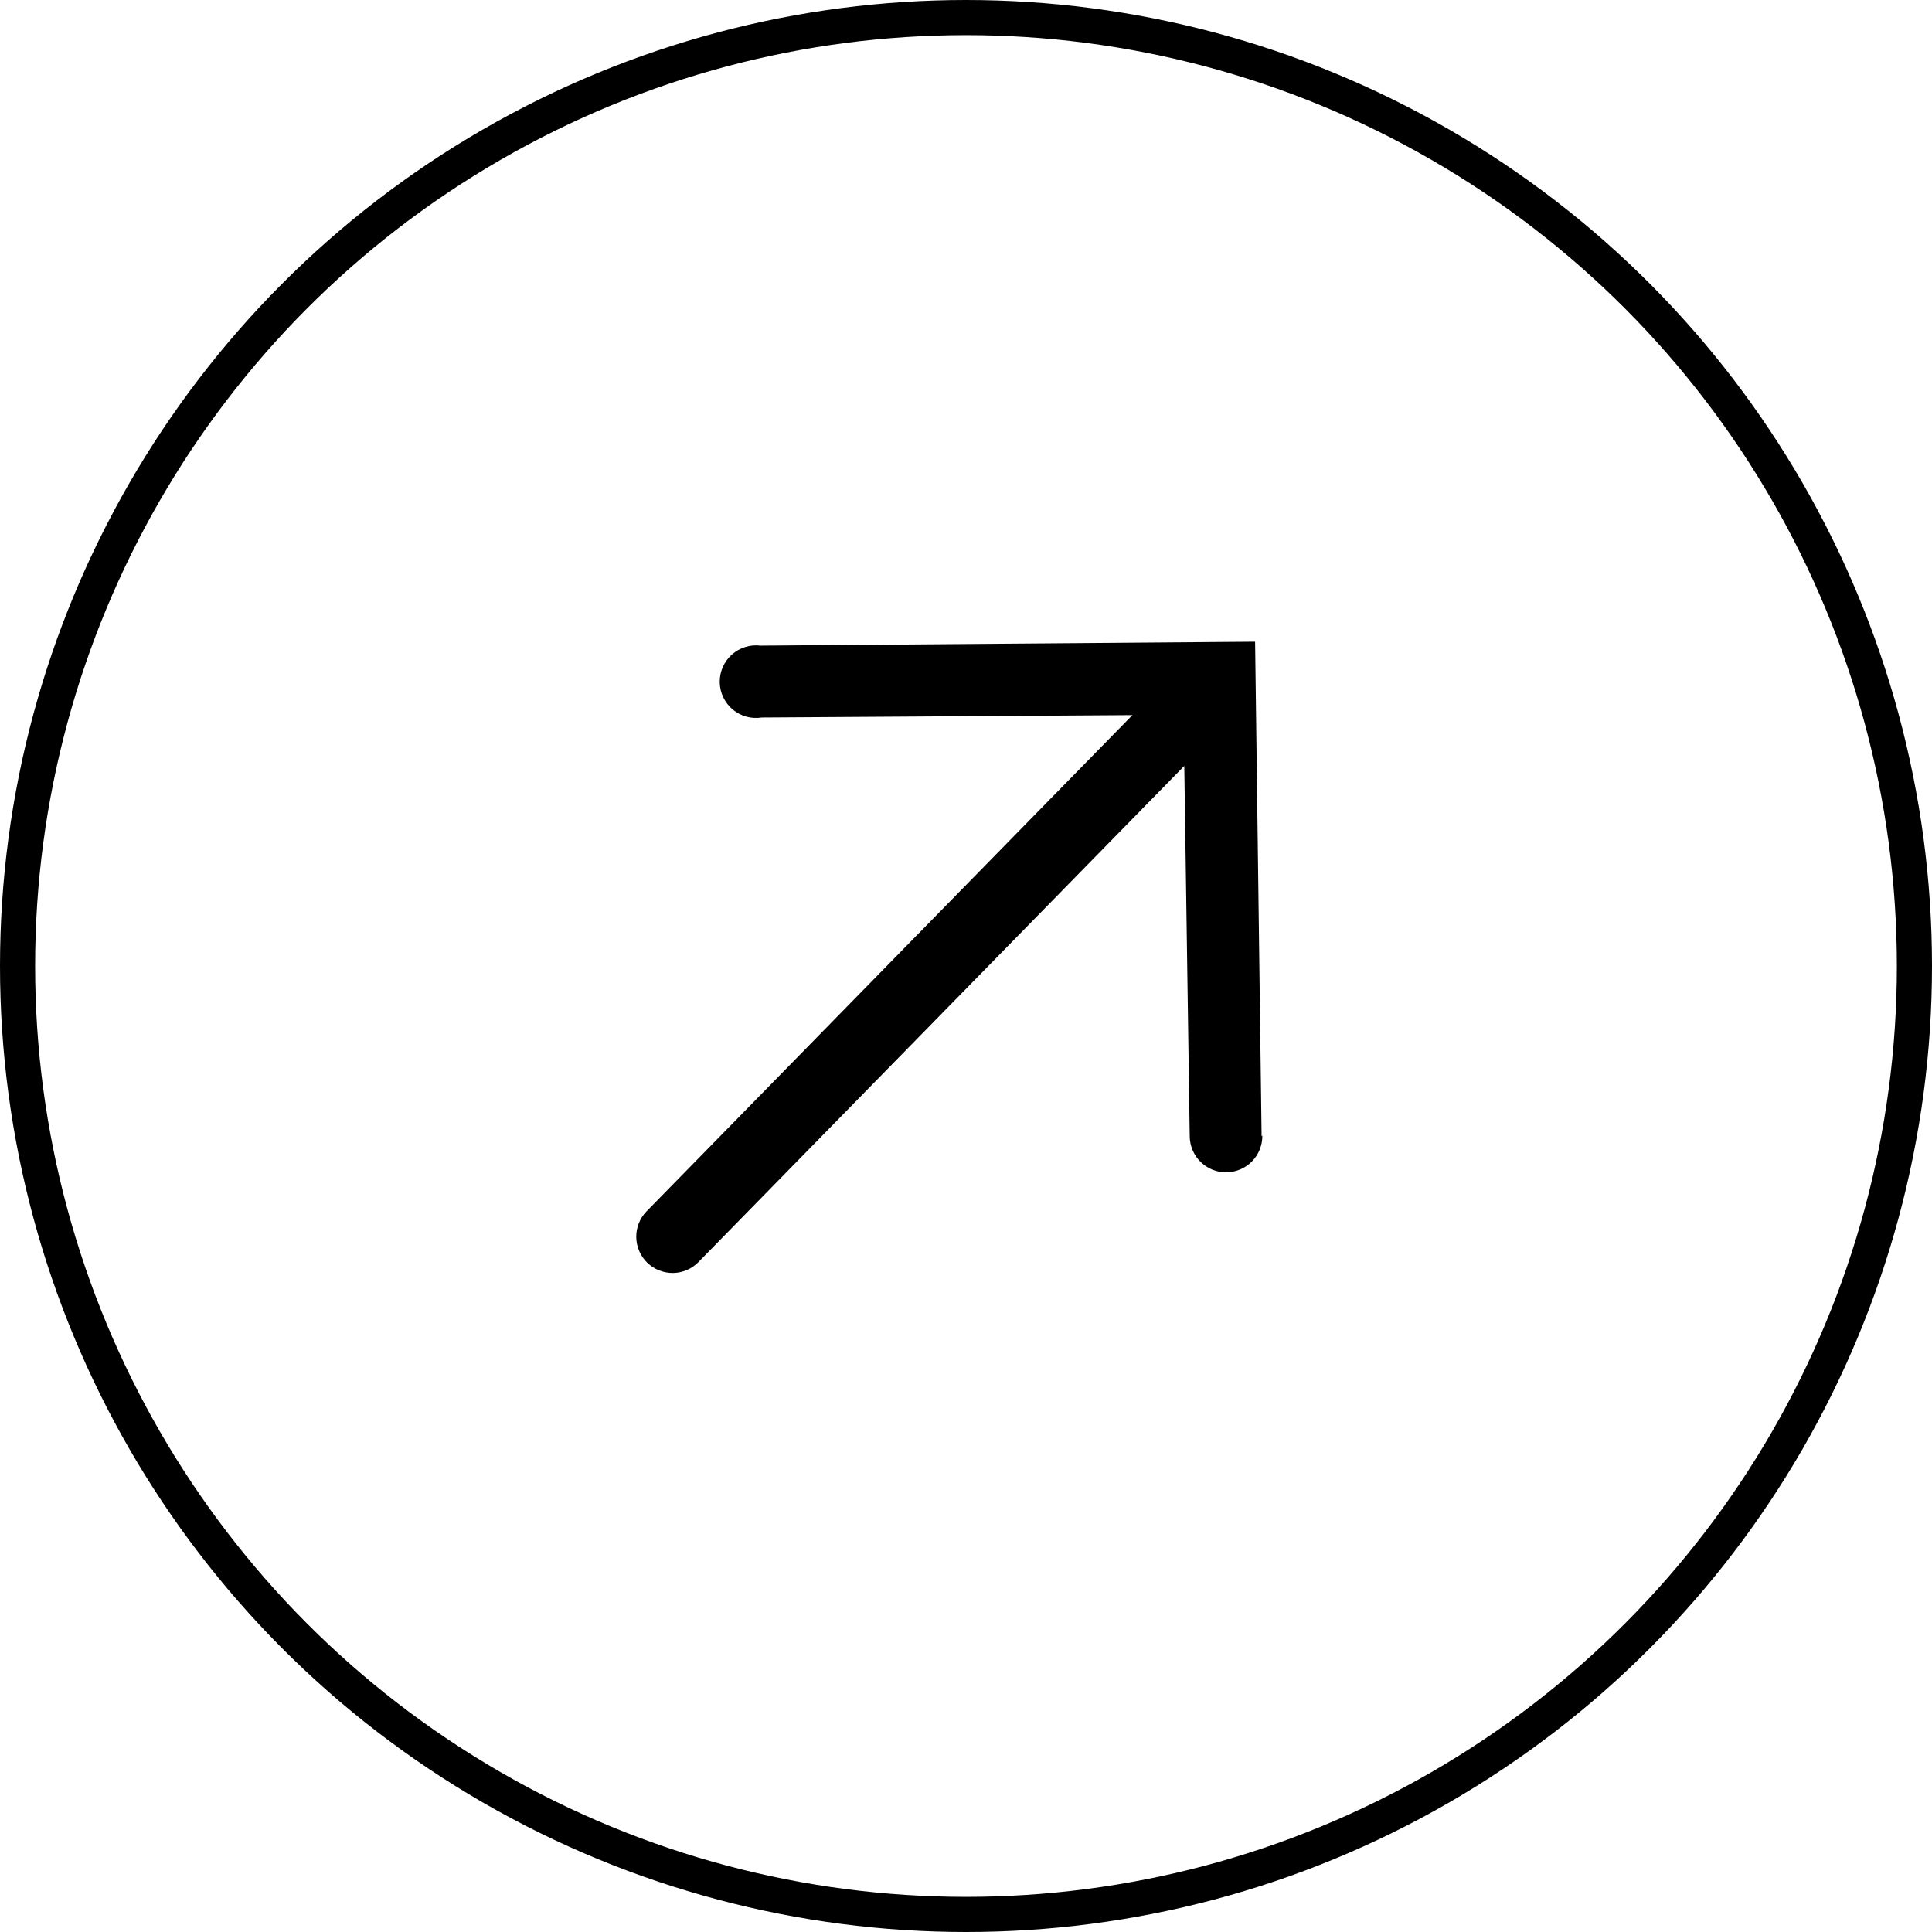
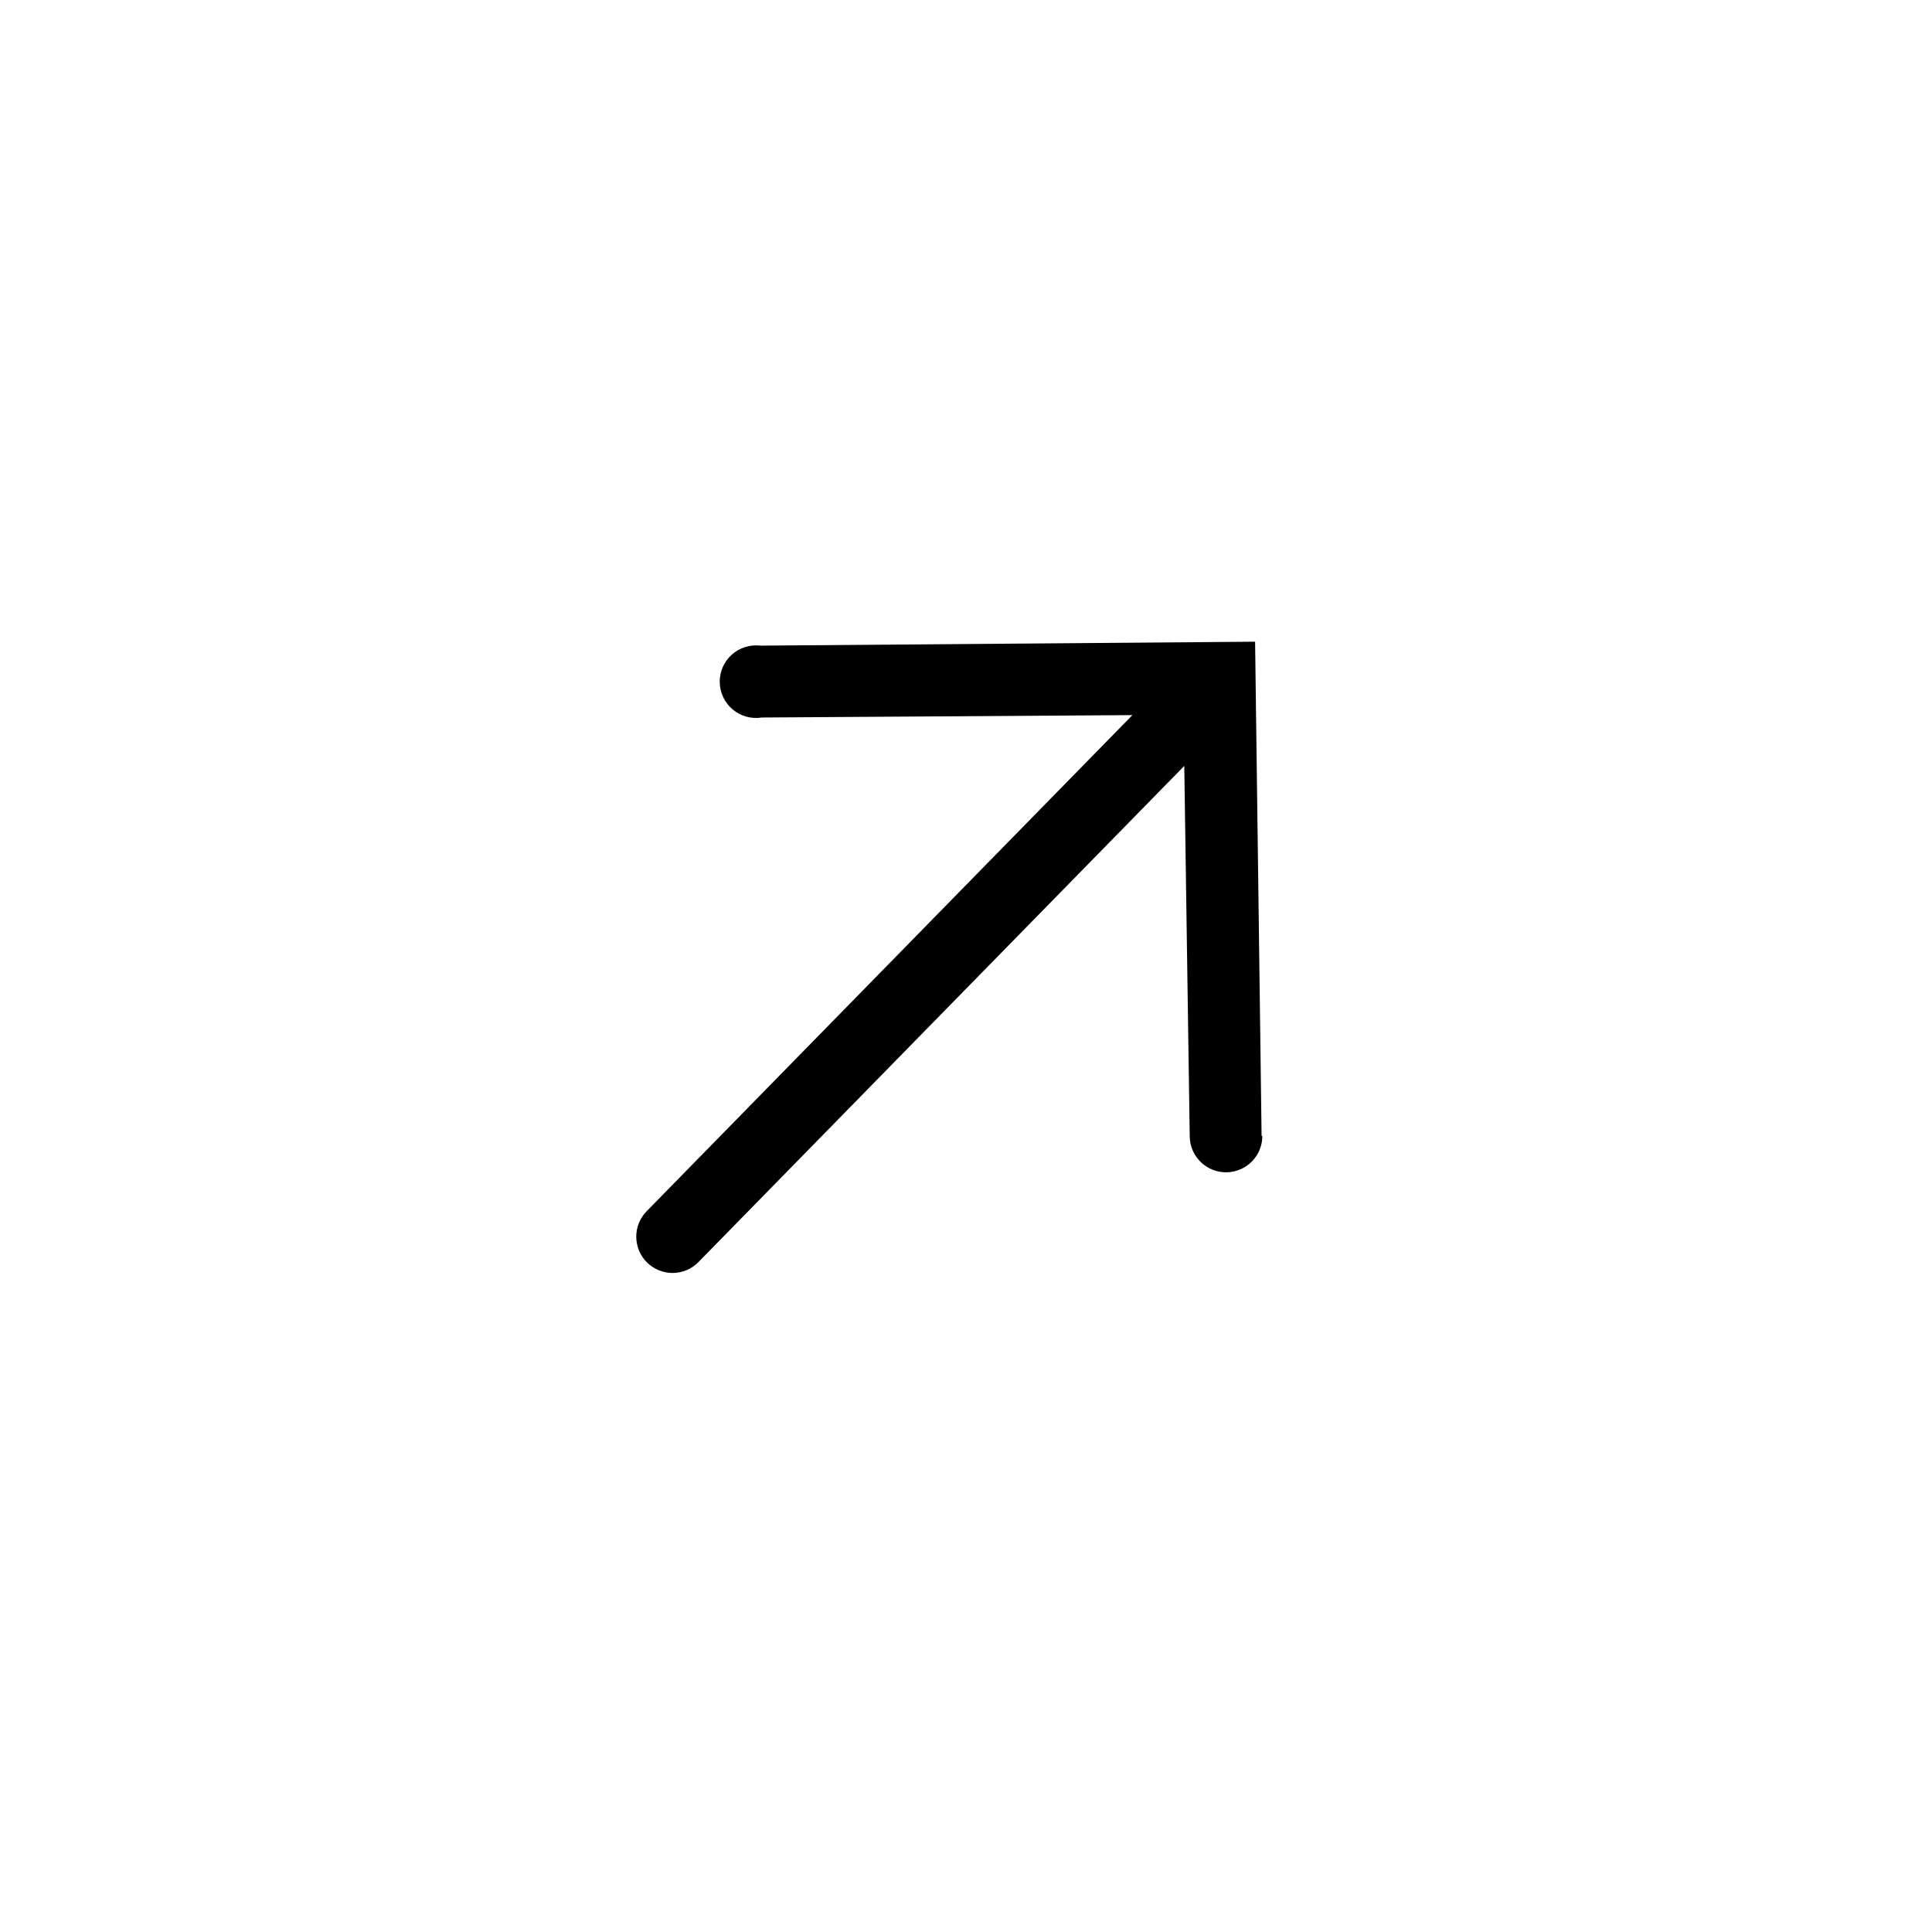
<svg xmlns="http://www.w3.org/2000/svg" width="55" height="55" viewBox="0 0 55 55" fill="none">
-   <circle cx="27.5" cy="27.5" r="27" stroke="black" />
  <path d="M35.915 32.347L35.73 18.268L21.65 18.38C21.503 18.362 21.354 18.375 21.213 18.42C21.072 18.464 20.942 18.538 20.832 18.637C20.721 18.736 20.634 18.858 20.575 18.993C20.516 19.129 20.487 19.276 20.489 19.424C20.492 19.572 20.526 19.718 20.59 19.851C20.654 19.985 20.746 20.103 20.859 20.198C20.973 20.293 21.105 20.363 21.248 20.402C21.391 20.441 21.54 20.449 21.686 20.426L32.237 20.358L18.408 34.482C18.216 34.678 18.11 34.942 18.113 35.216C18.116 35.49 18.227 35.752 18.423 35.944C18.619 36.135 18.883 36.241 19.157 36.239C19.431 36.236 19.693 36.124 19.884 35.928L33.714 21.804L33.869 32.354C33.873 32.628 33.985 32.889 34.182 33.08C34.378 33.272 34.643 33.377 34.917 33.373C35.191 33.369 35.453 33.256 35.644 33.06C35.835 32.863 35.94 32.599 35.936 32.325L35.915 32.347Z" fill="black" />
</svg>